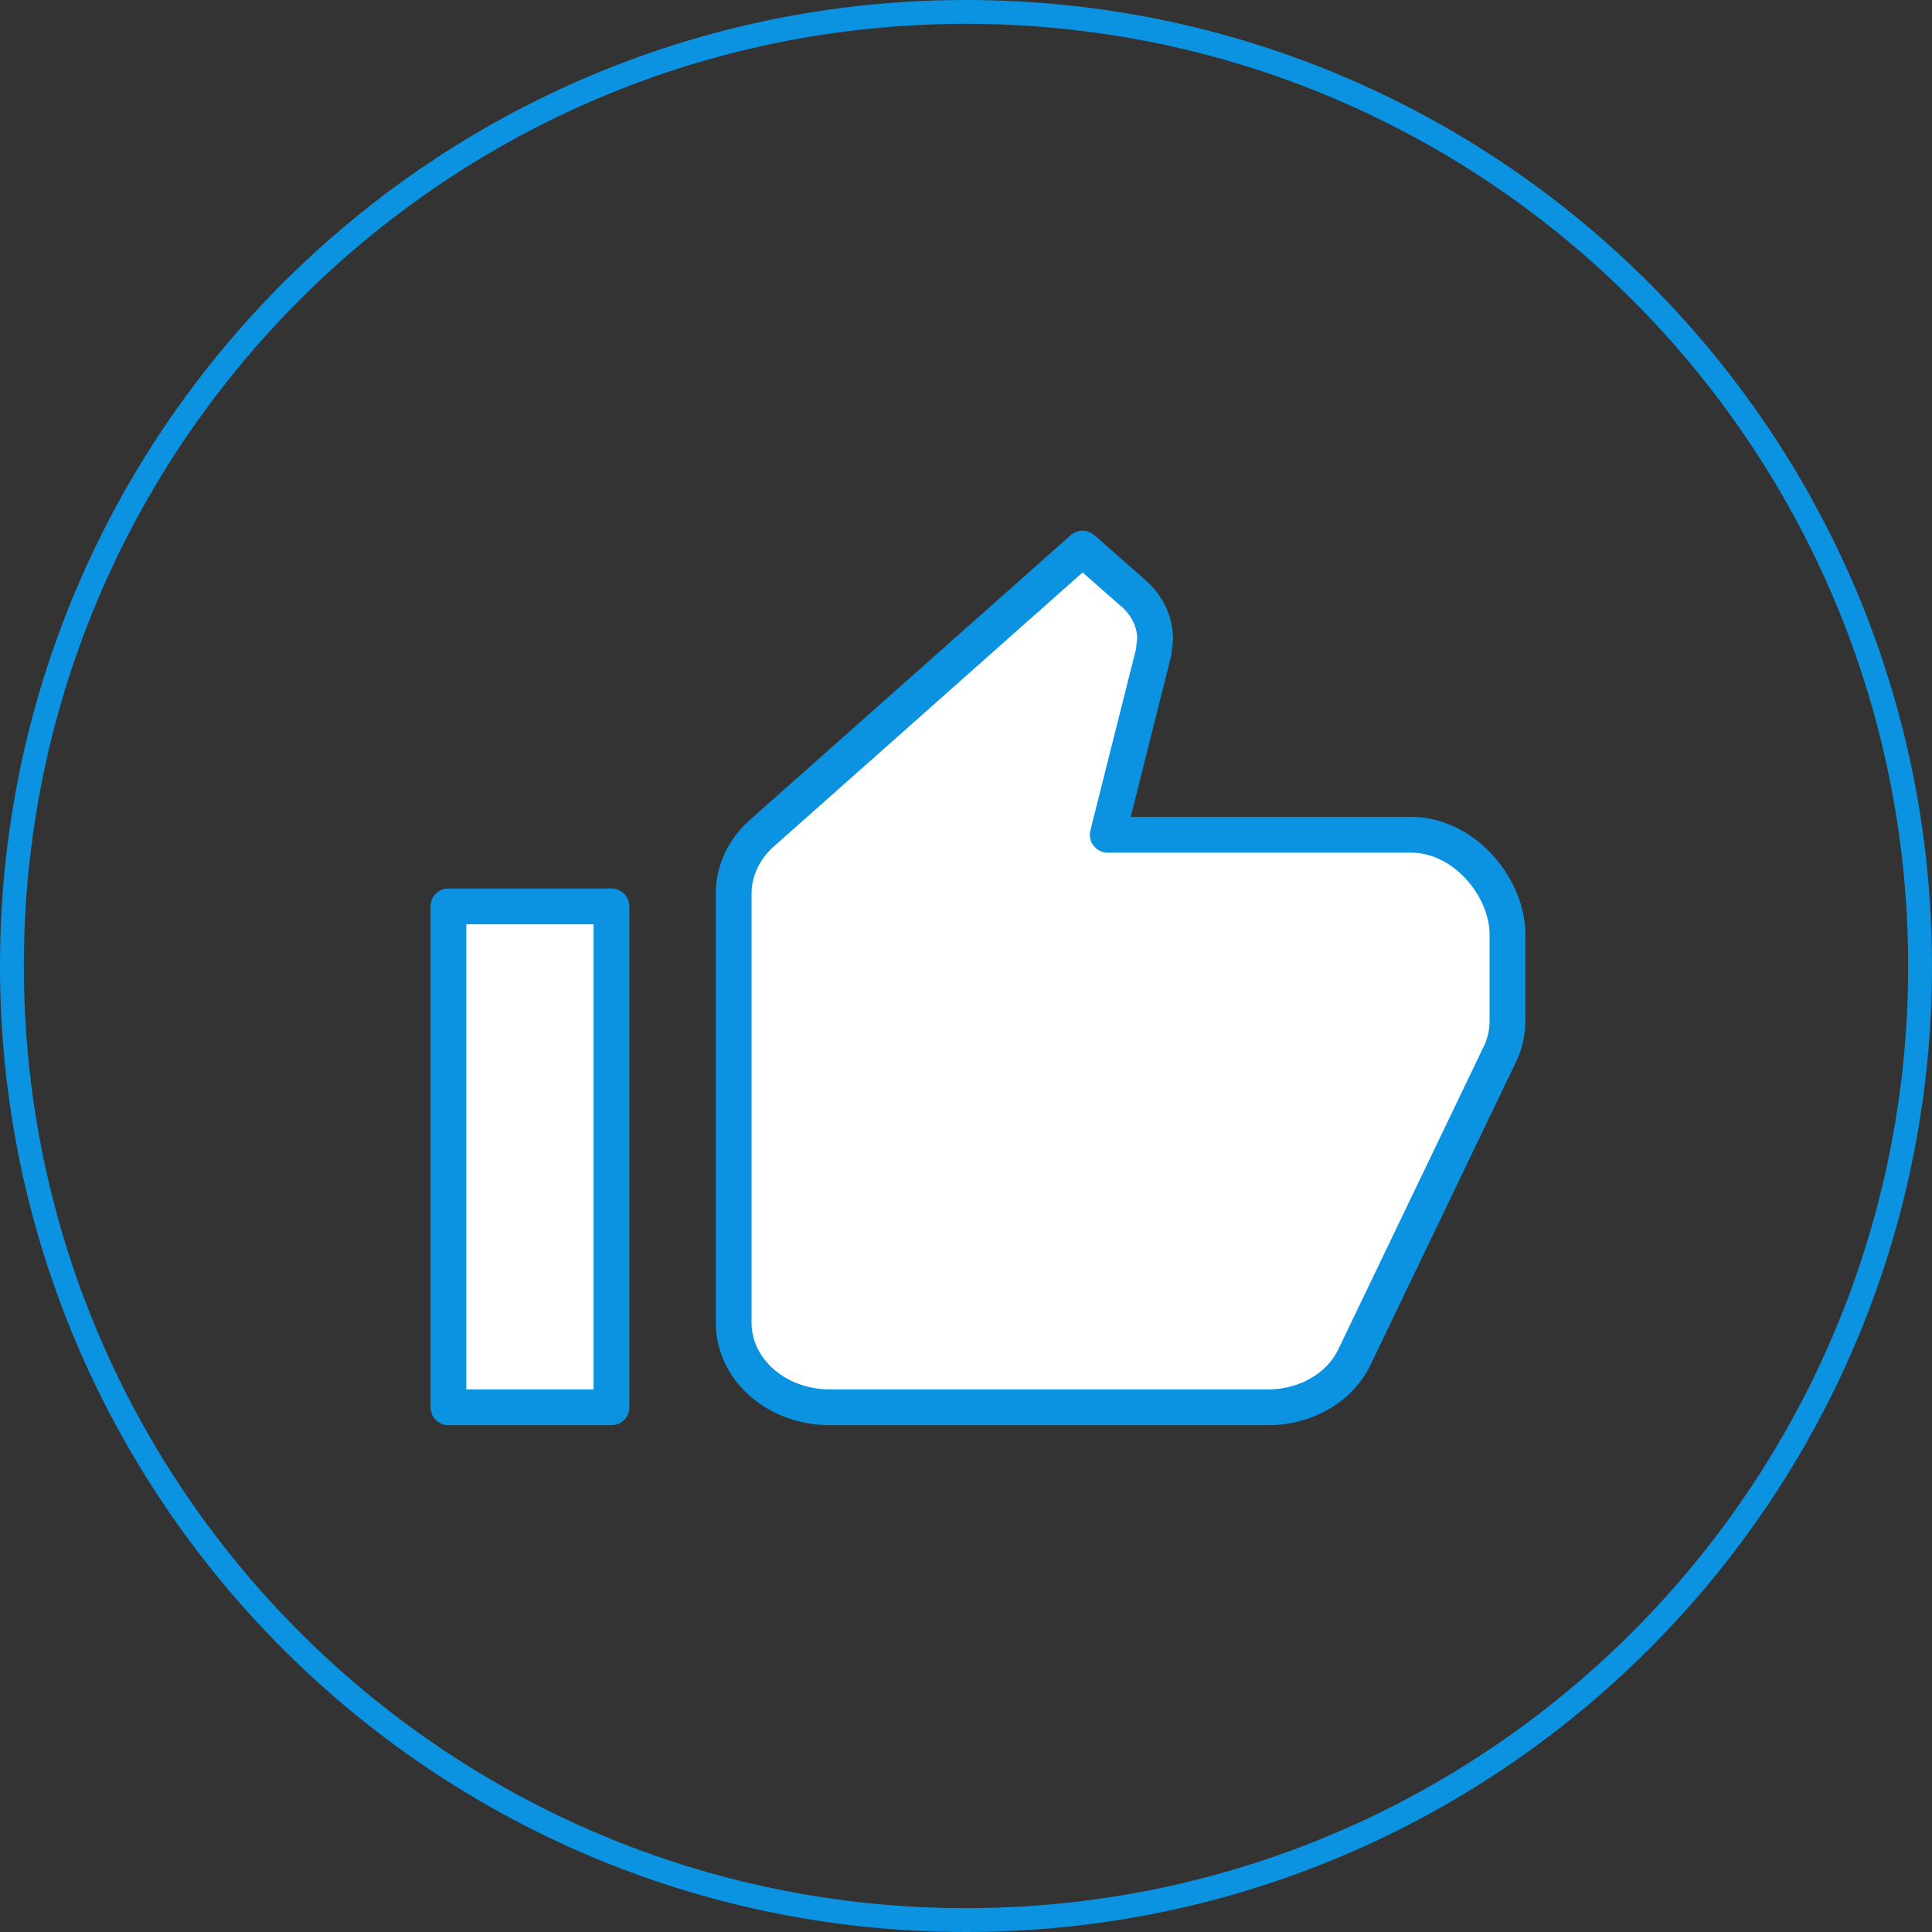
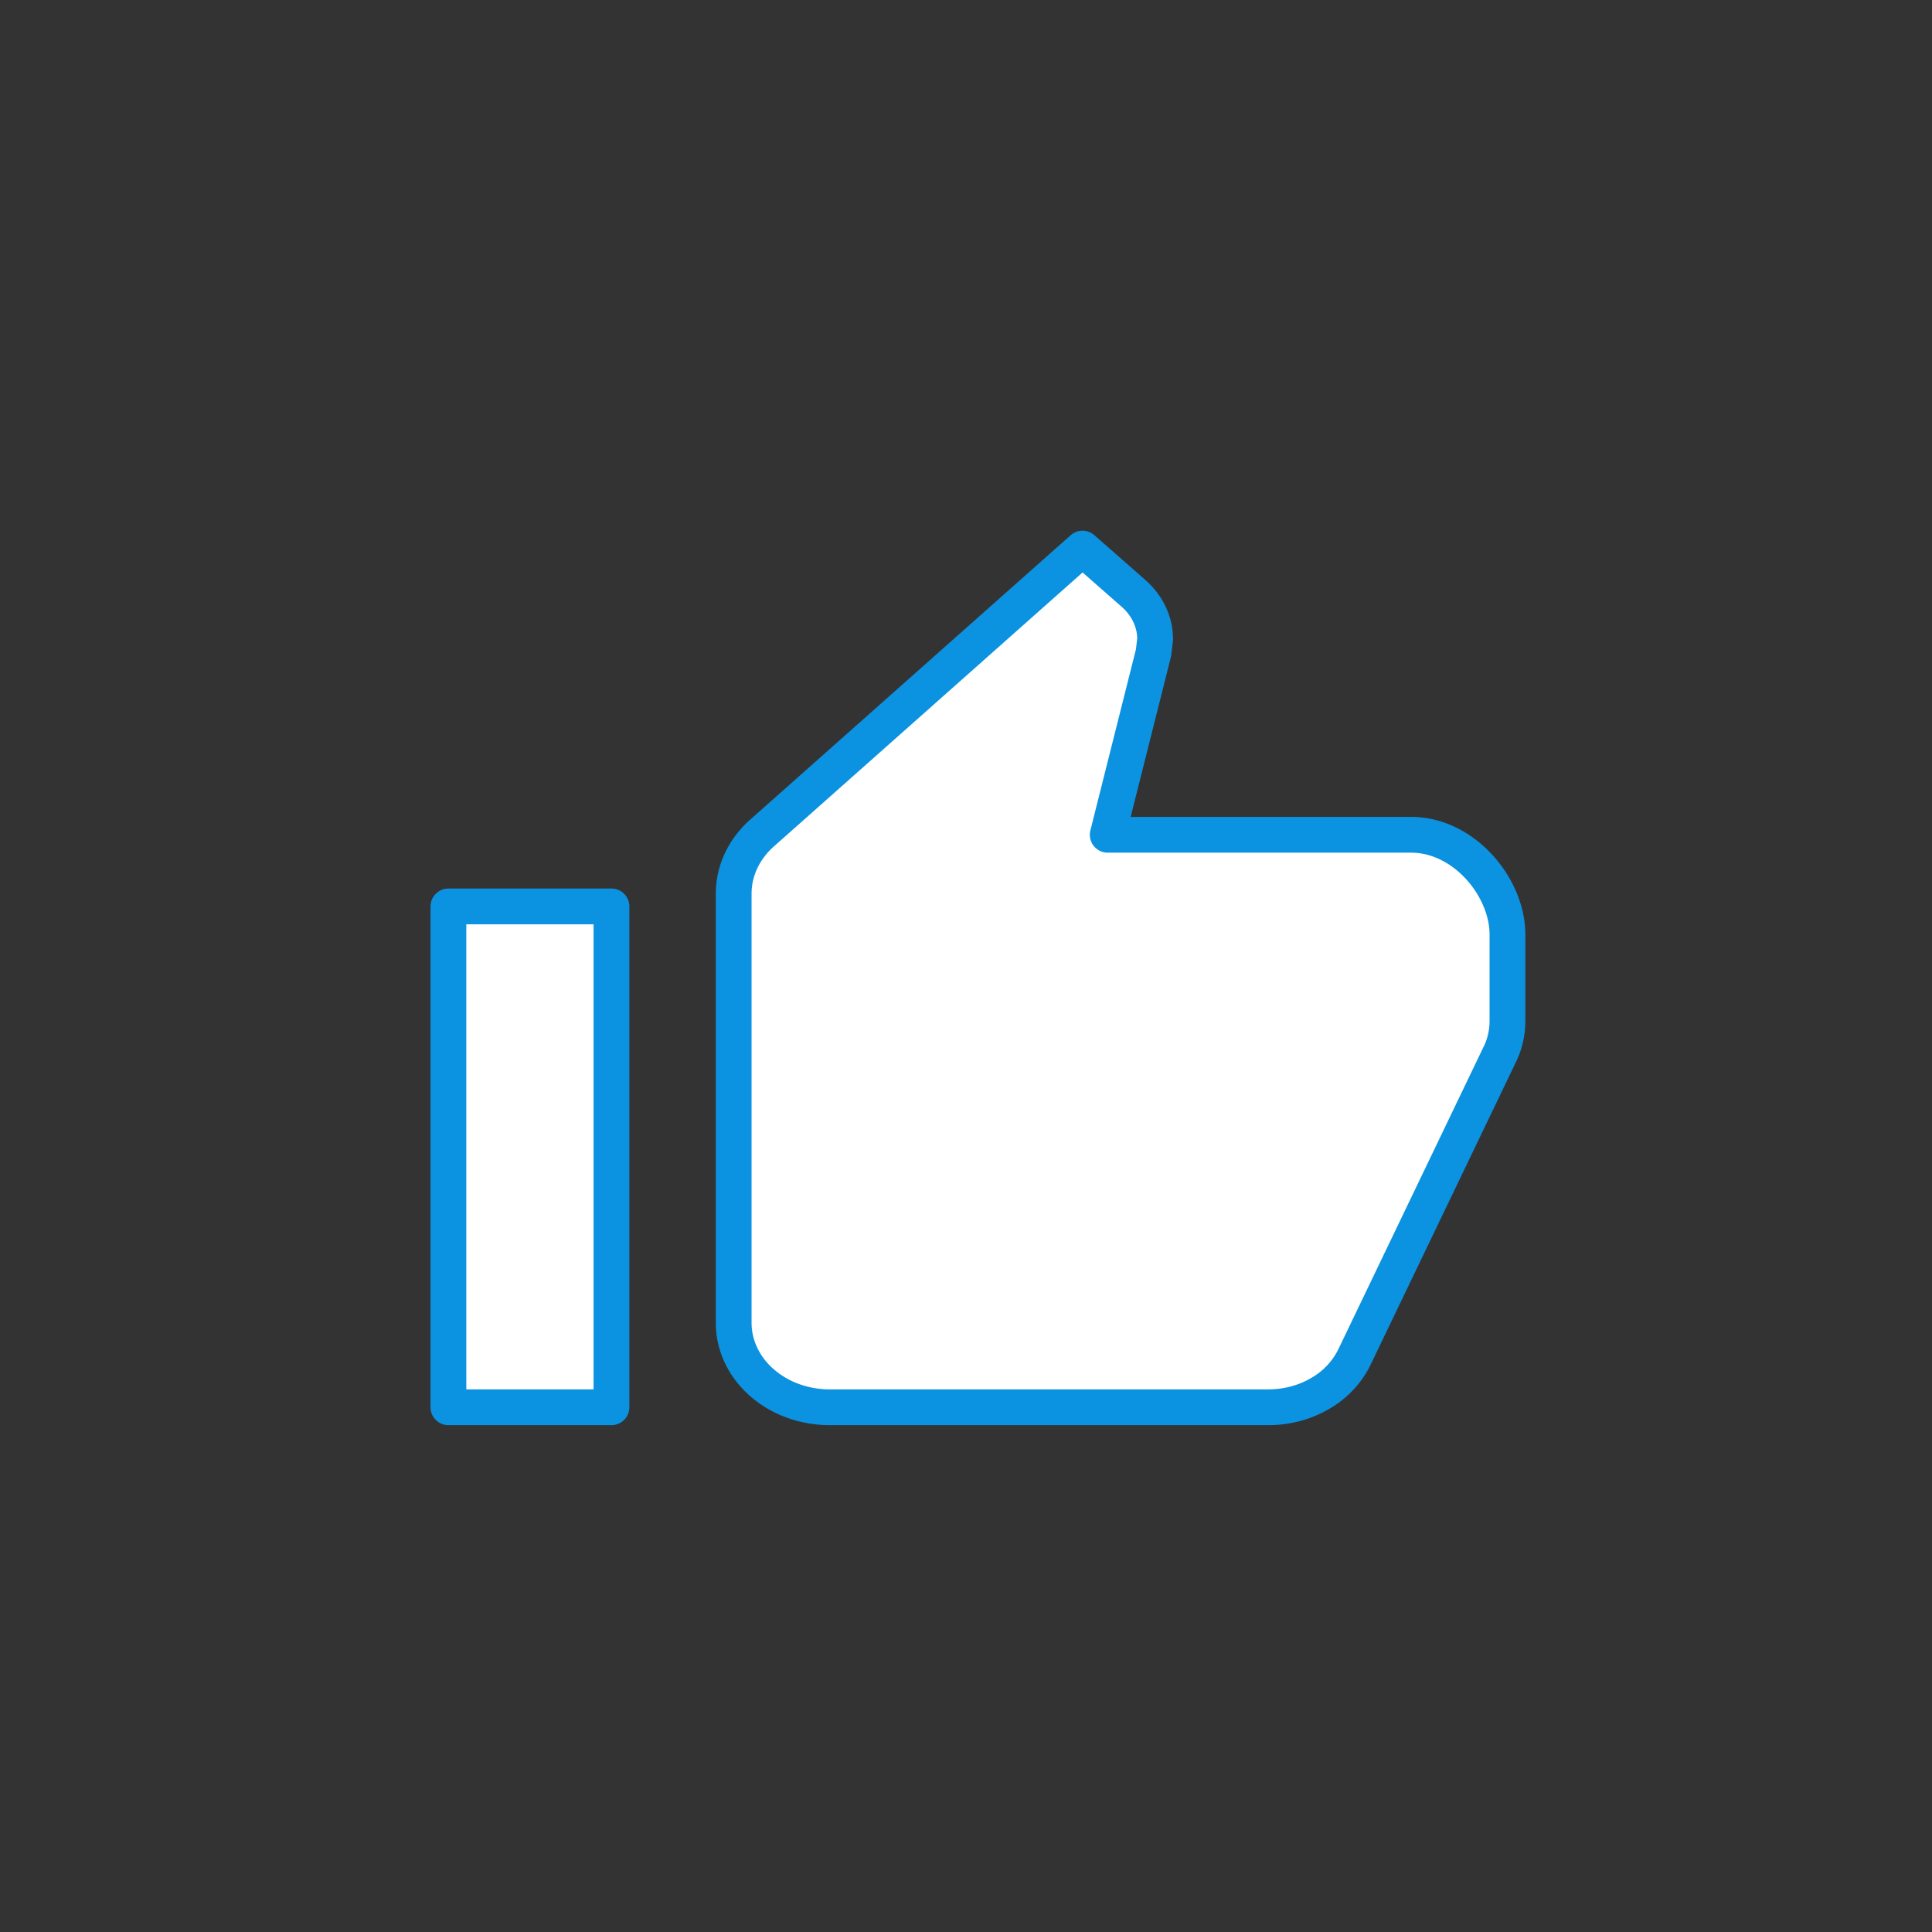
<svg xmlns="http://www.w3.org/2000/svg" width="81" height="81" fill="none">
  <rect width="100%" height="100%" fill="#333333" stroke="none" />
-   <path stroke="#0B92E0" d="M.5 40.5c0-22.091 17.909-40 40-40s40 17.909 40 40-17.909 40-40 40-40-17.909-40-40Z" />
  <path fill="#fff" stroke="#0B92E0" stroke-linejoin="round" stroke-width="1.5" d="M34.816 59h18.362c.79 0 1.56-.21 2.21-.602a3.562 3.562 0 0 0 1.44-1.591l6.095-12.693c.186-.42.28-.866.278-1.317V39.18c0-1.978-1.815-4.181-4.038-4.181H46.442l1.922-7.64.065-.562c0-.712-.319-1.395-.887-1.903L45.386 23 31.934 34.938c-.756.678-1.178 1.59-1.174 2.54v17.997c.002.466.108.927.313 1.356.205.43.504.82.881 1.147a4.11 4.11 0 0 0 1.315.762 4.519 4.519 0 0 0 1.547.26ZM18.8 38.002h6.836V59H18.8V38.002Z" />
</svg>